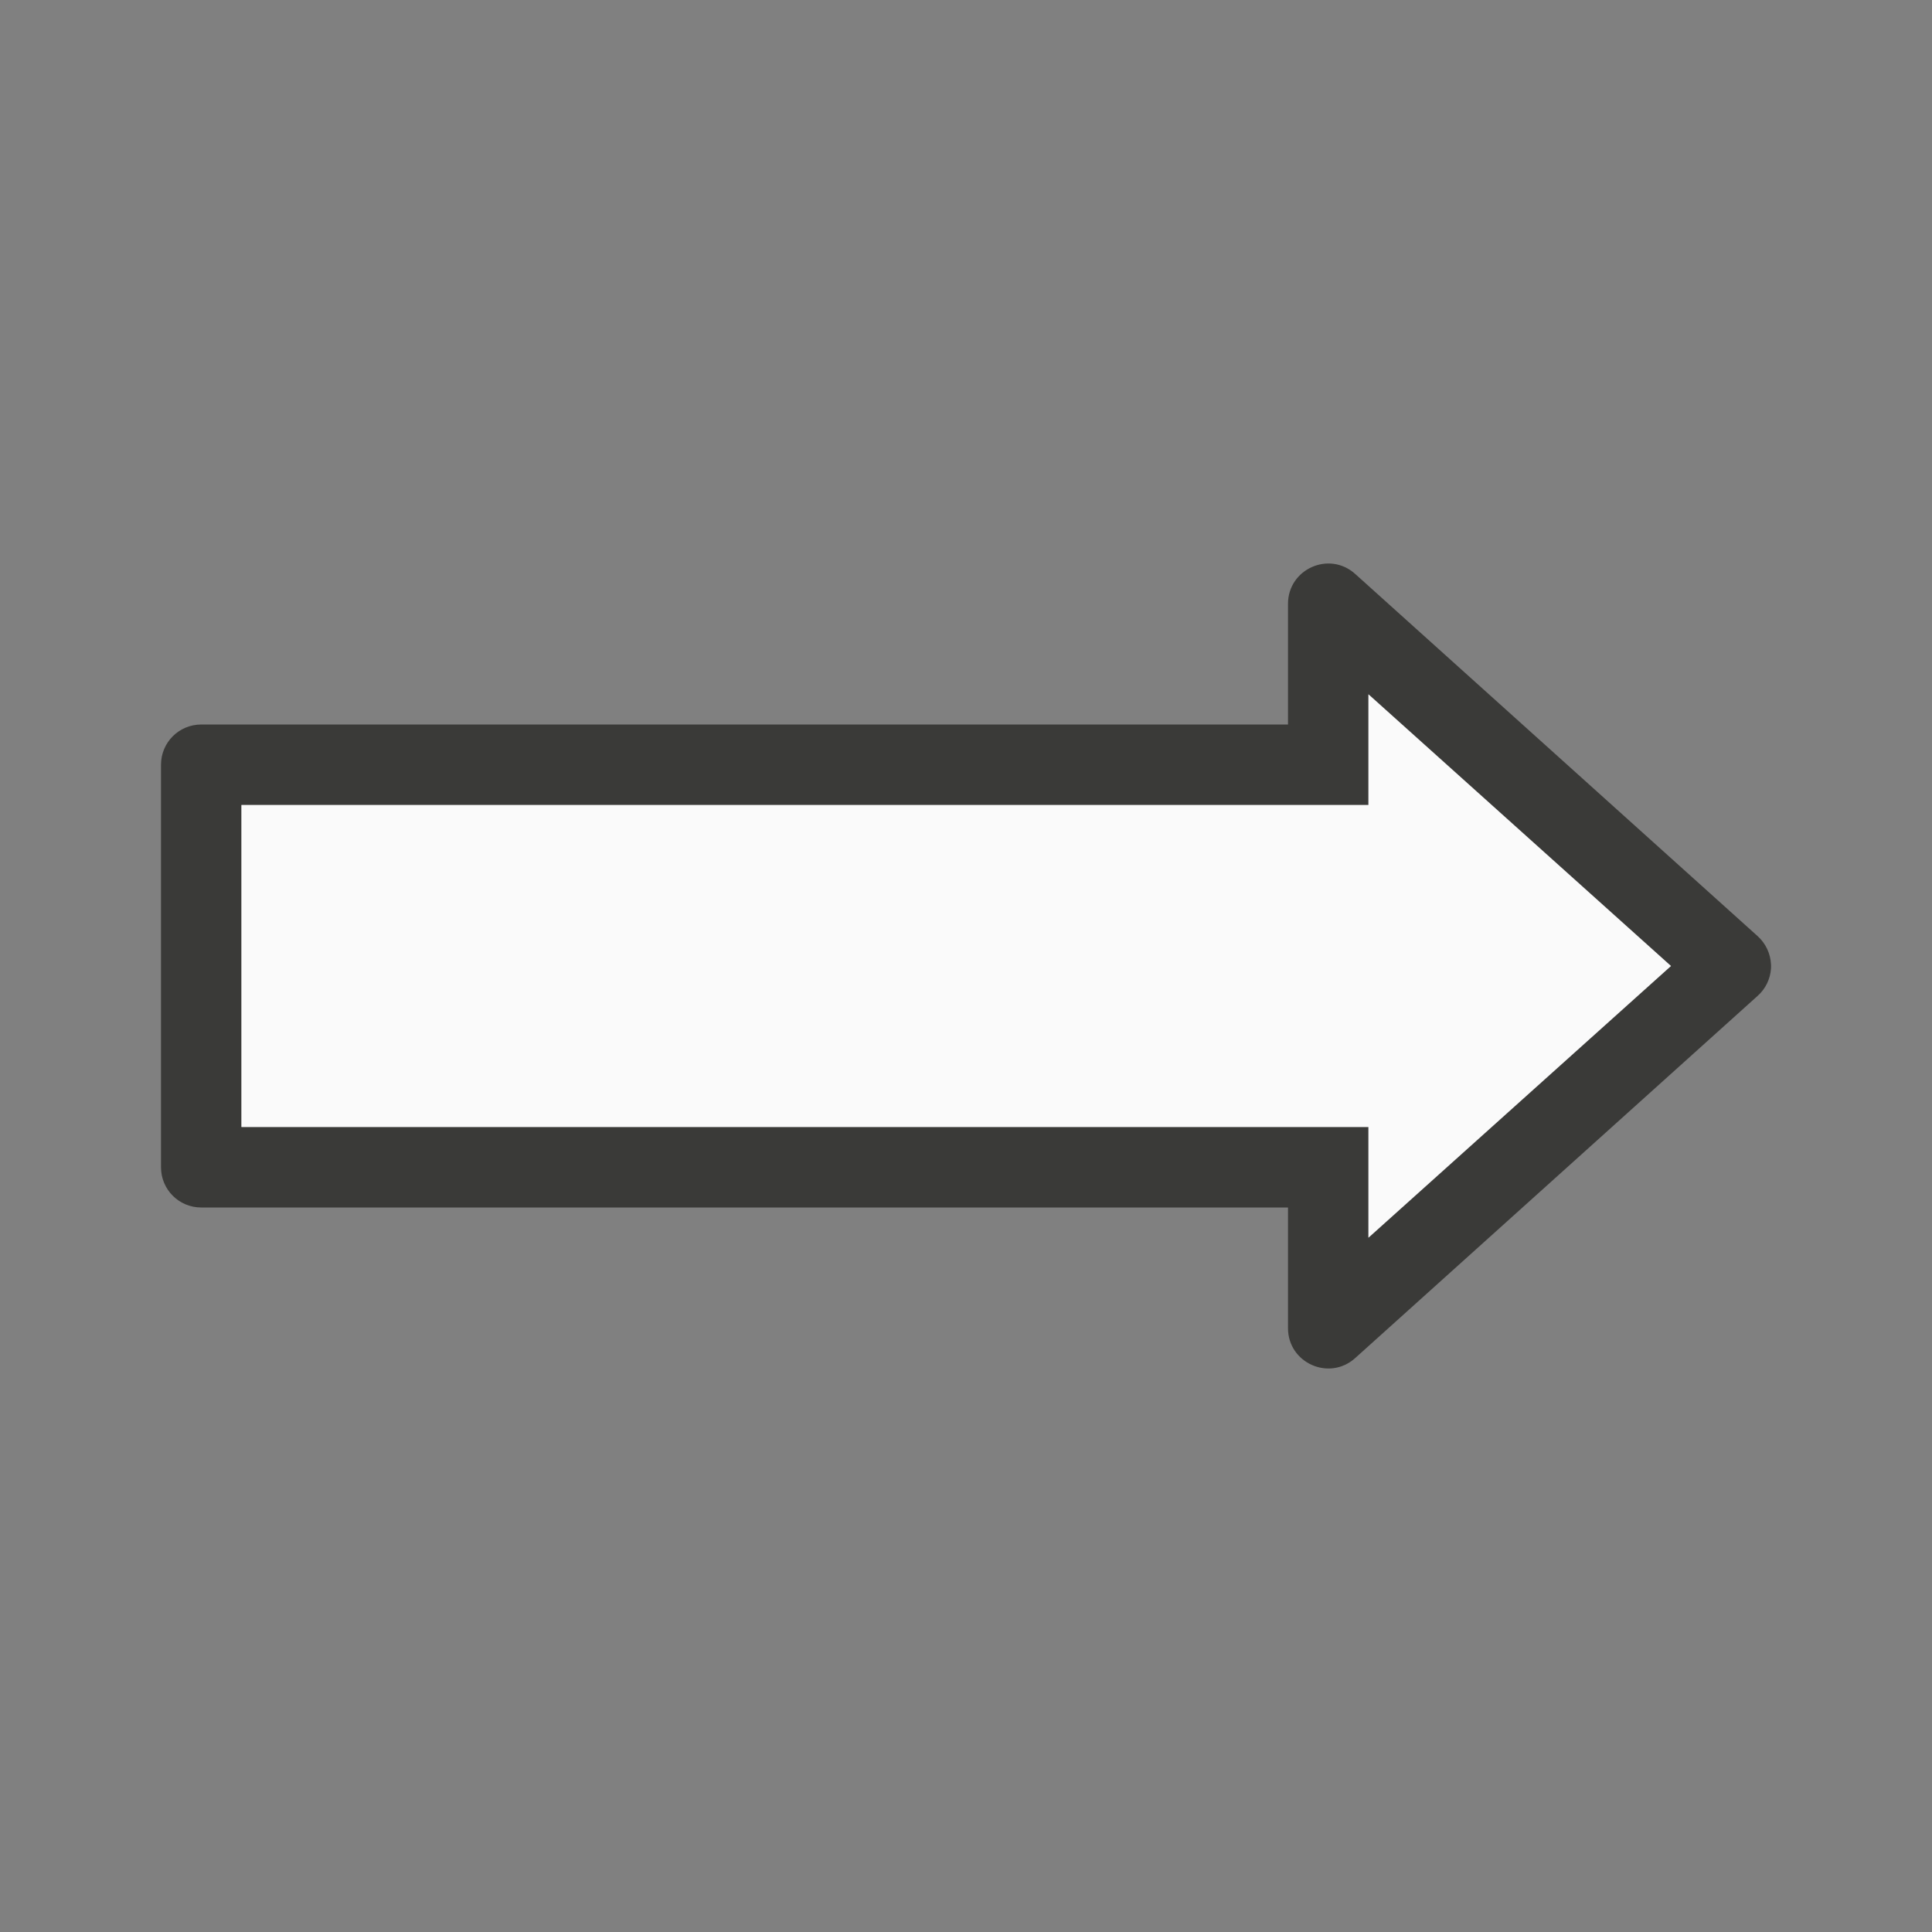
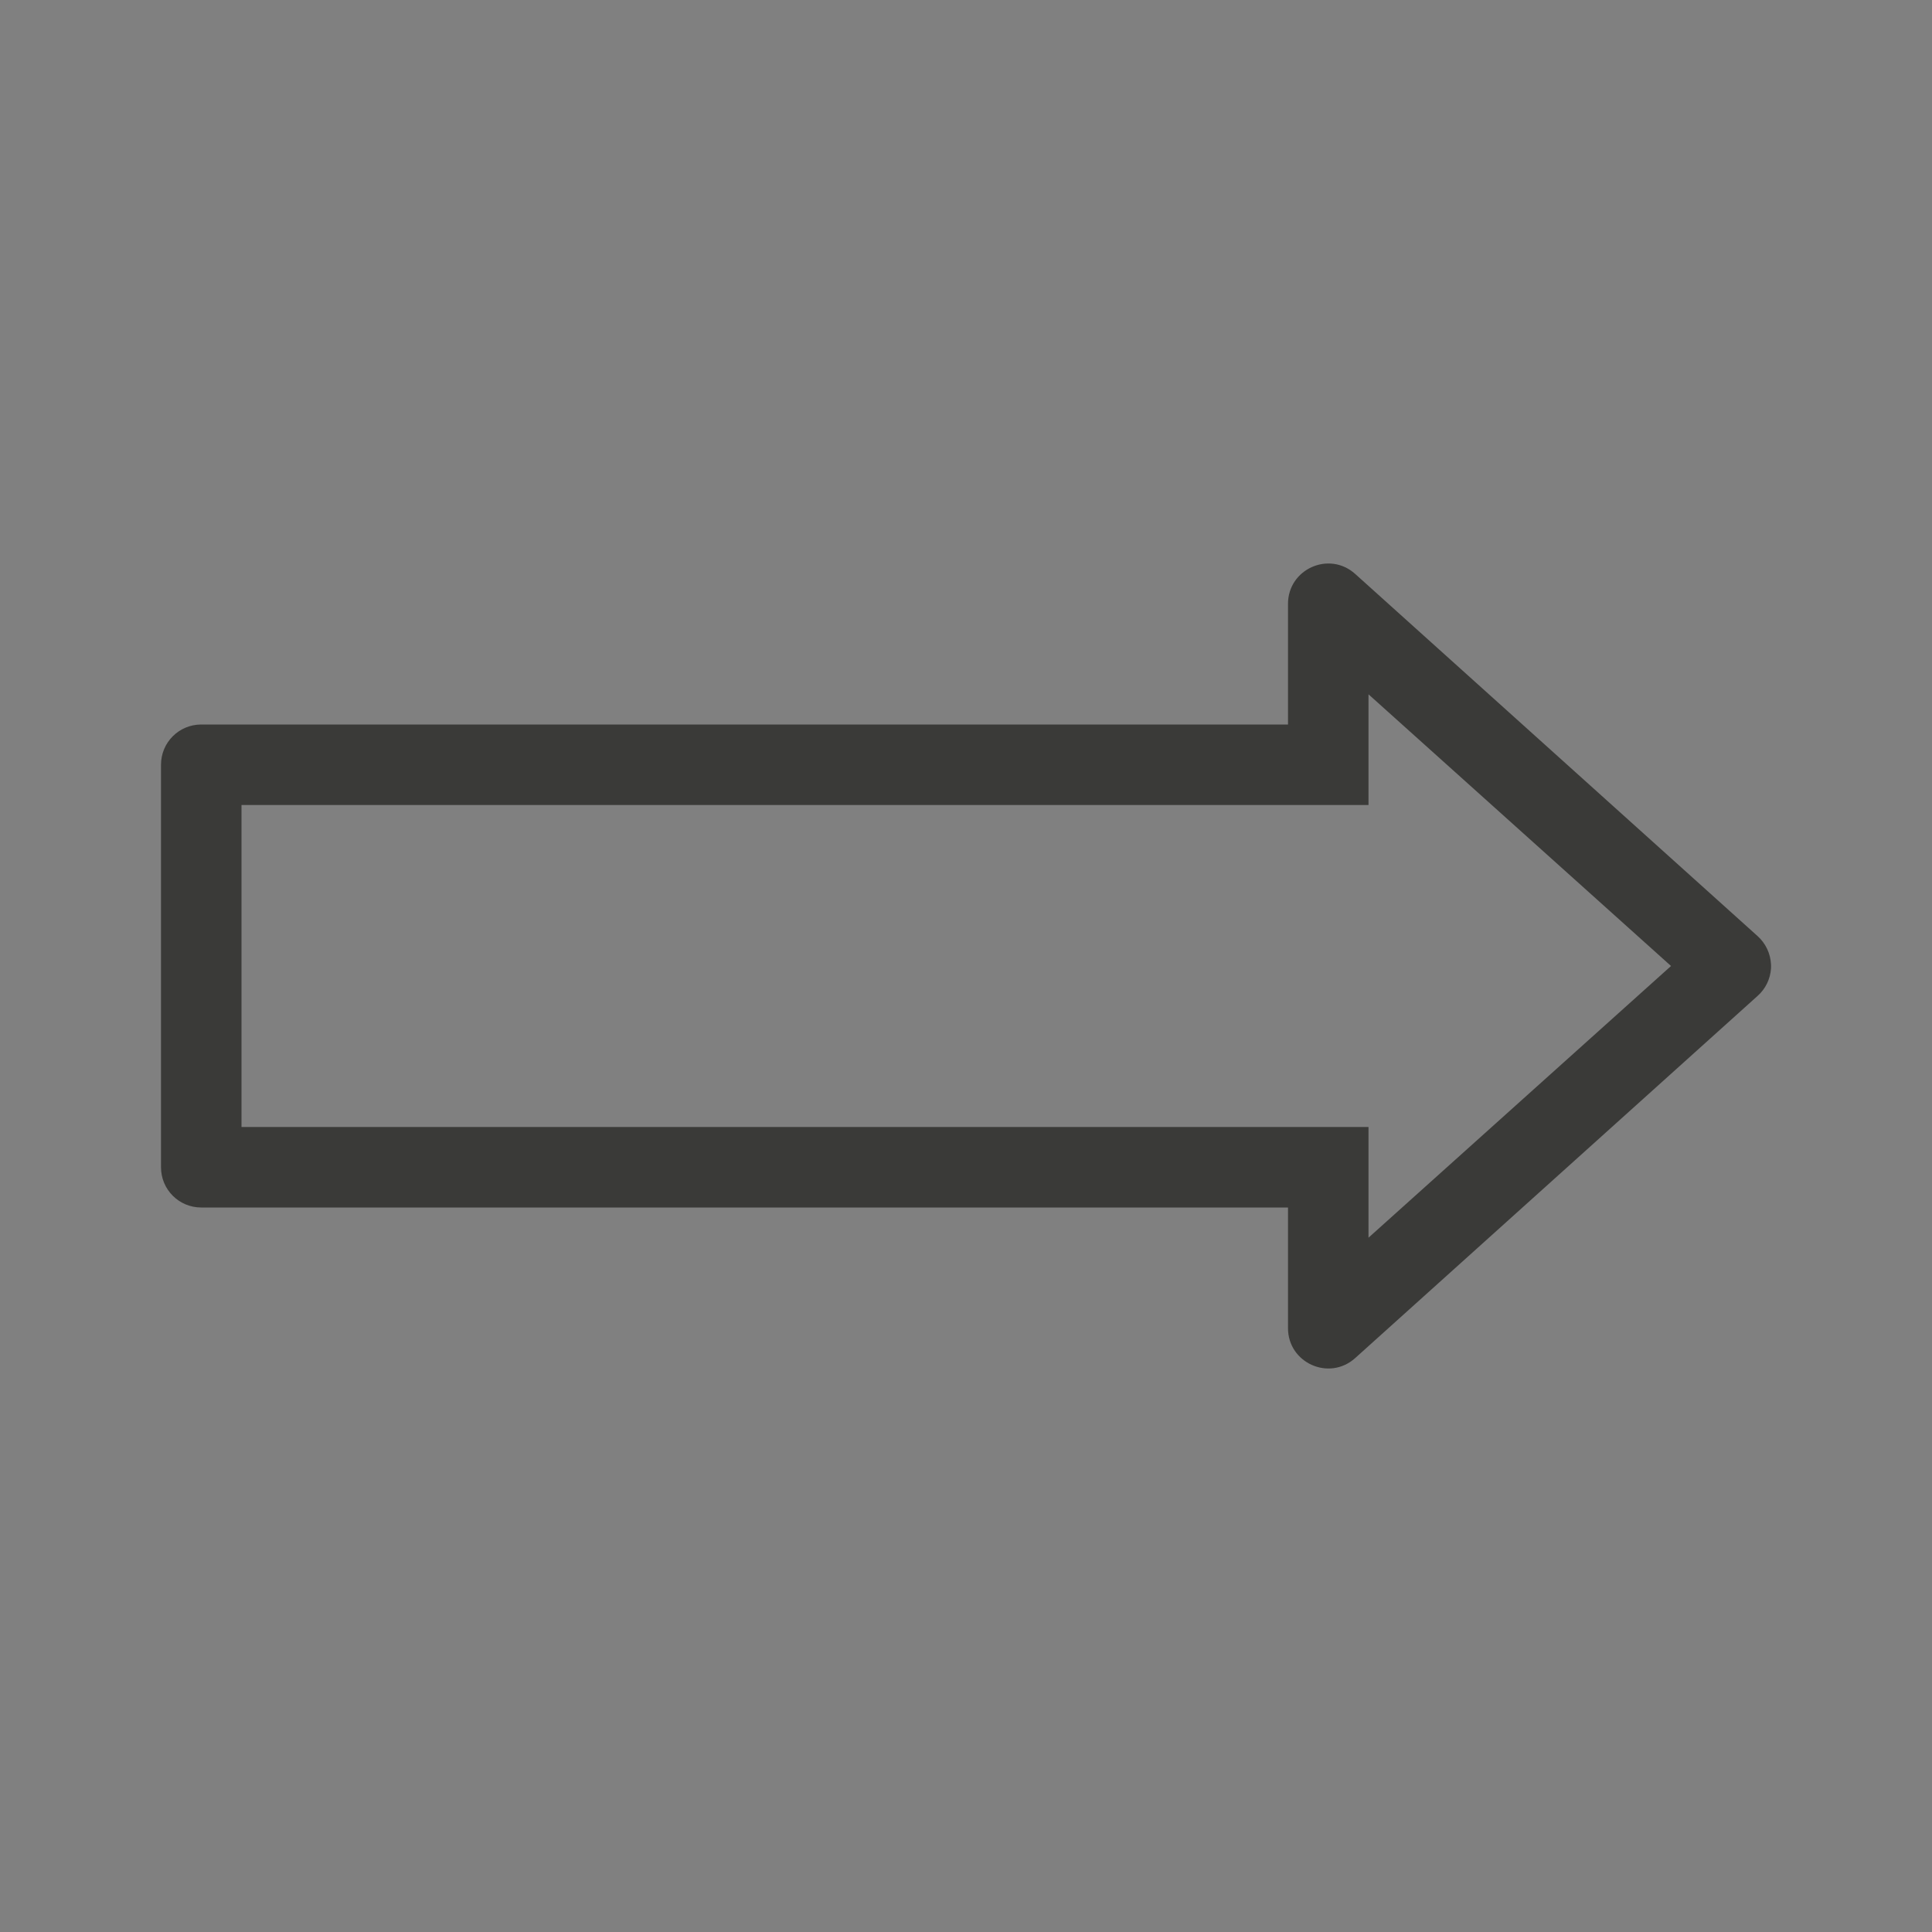
<svg xmlns="http://www.w3.org/2000/svg" viewBox="0 0 24 24">
  <rect x="0" y="0" width="24" height="24" fill="#808080" stroke="none" />
  <path d="m22 12.031c-.009.131-.068.253-.166.34l-5 4.5c-.322.289-.833.061-.834-.371v-1.5h-13.5c-.277 0-.5-.223-.5-.5v-5c0-.277.223-.5.5-.5h13.5v-1.5c.001-.432.512-.66.834-.371l5 4.5c.1.09.16.217.166.352.001.017.001.034 0 .051zm-1.242-.031-3.758-3.375v1.375h-14v4h14v1.375z" fill="#3a3a38" />
-   <path d="m20.757 12-3.758 3.375v-1.375h-14v-4h14v-1.375z" fill="#fafafa" />
</svg>